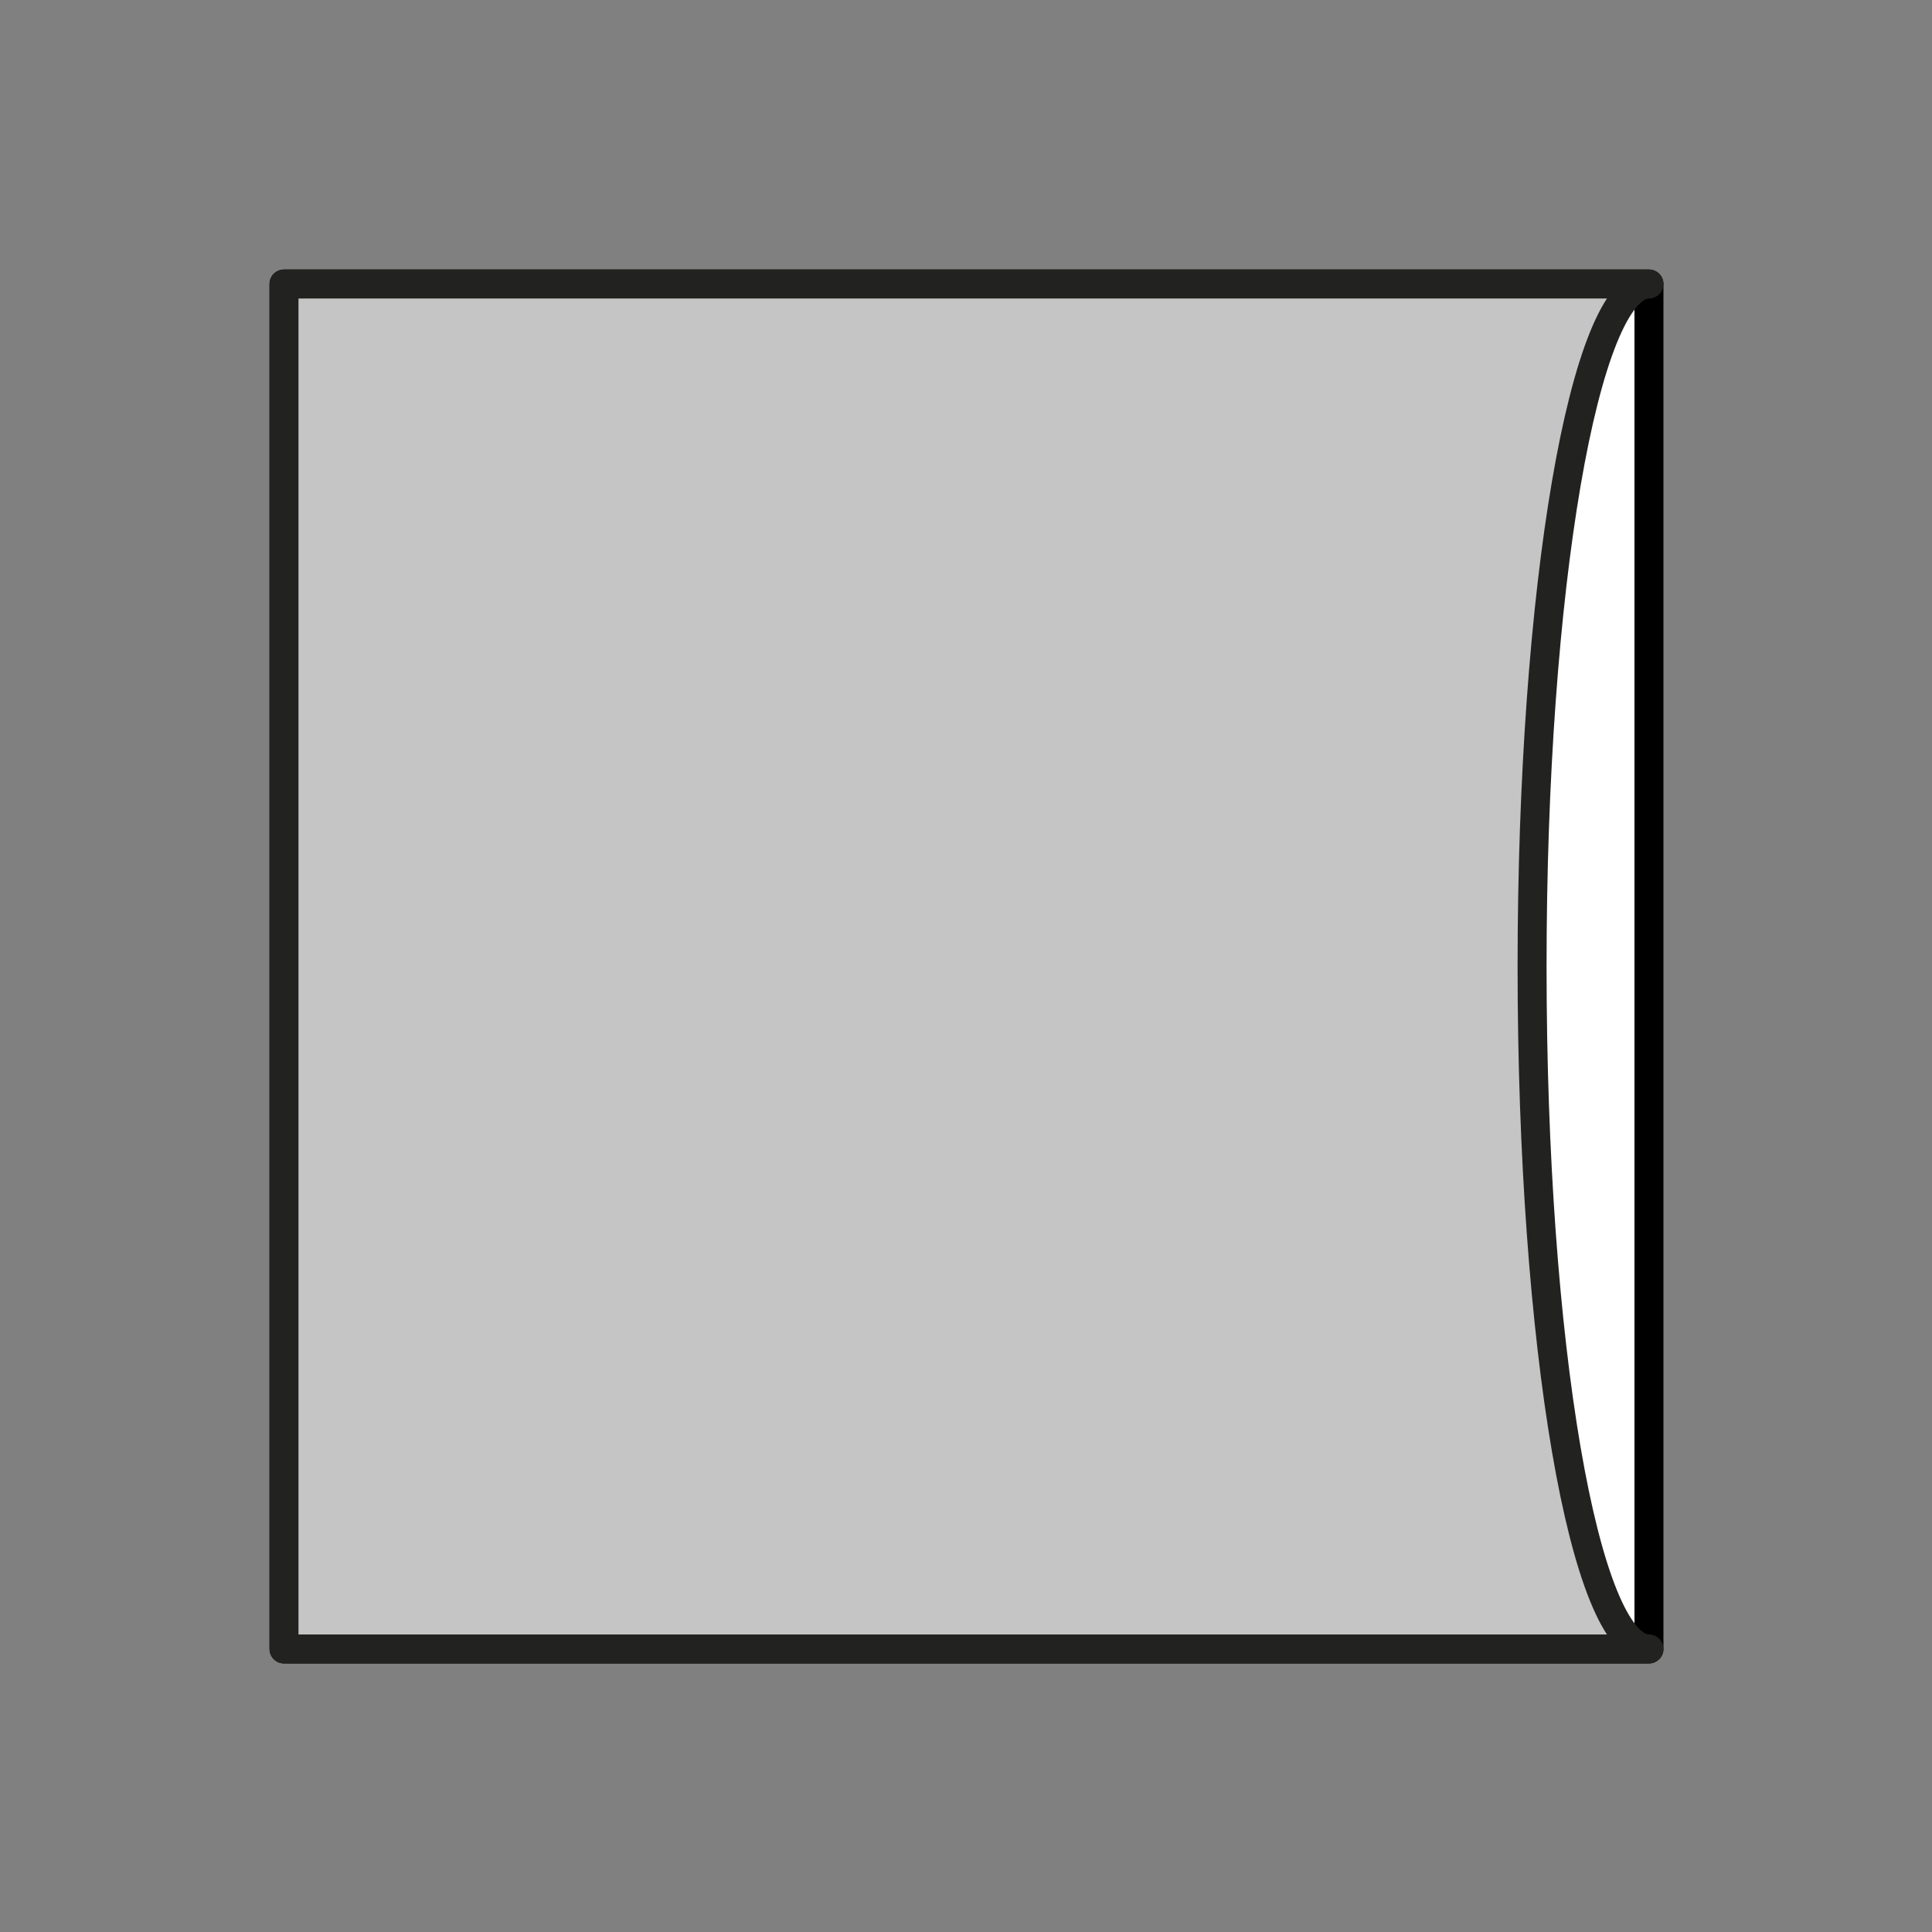
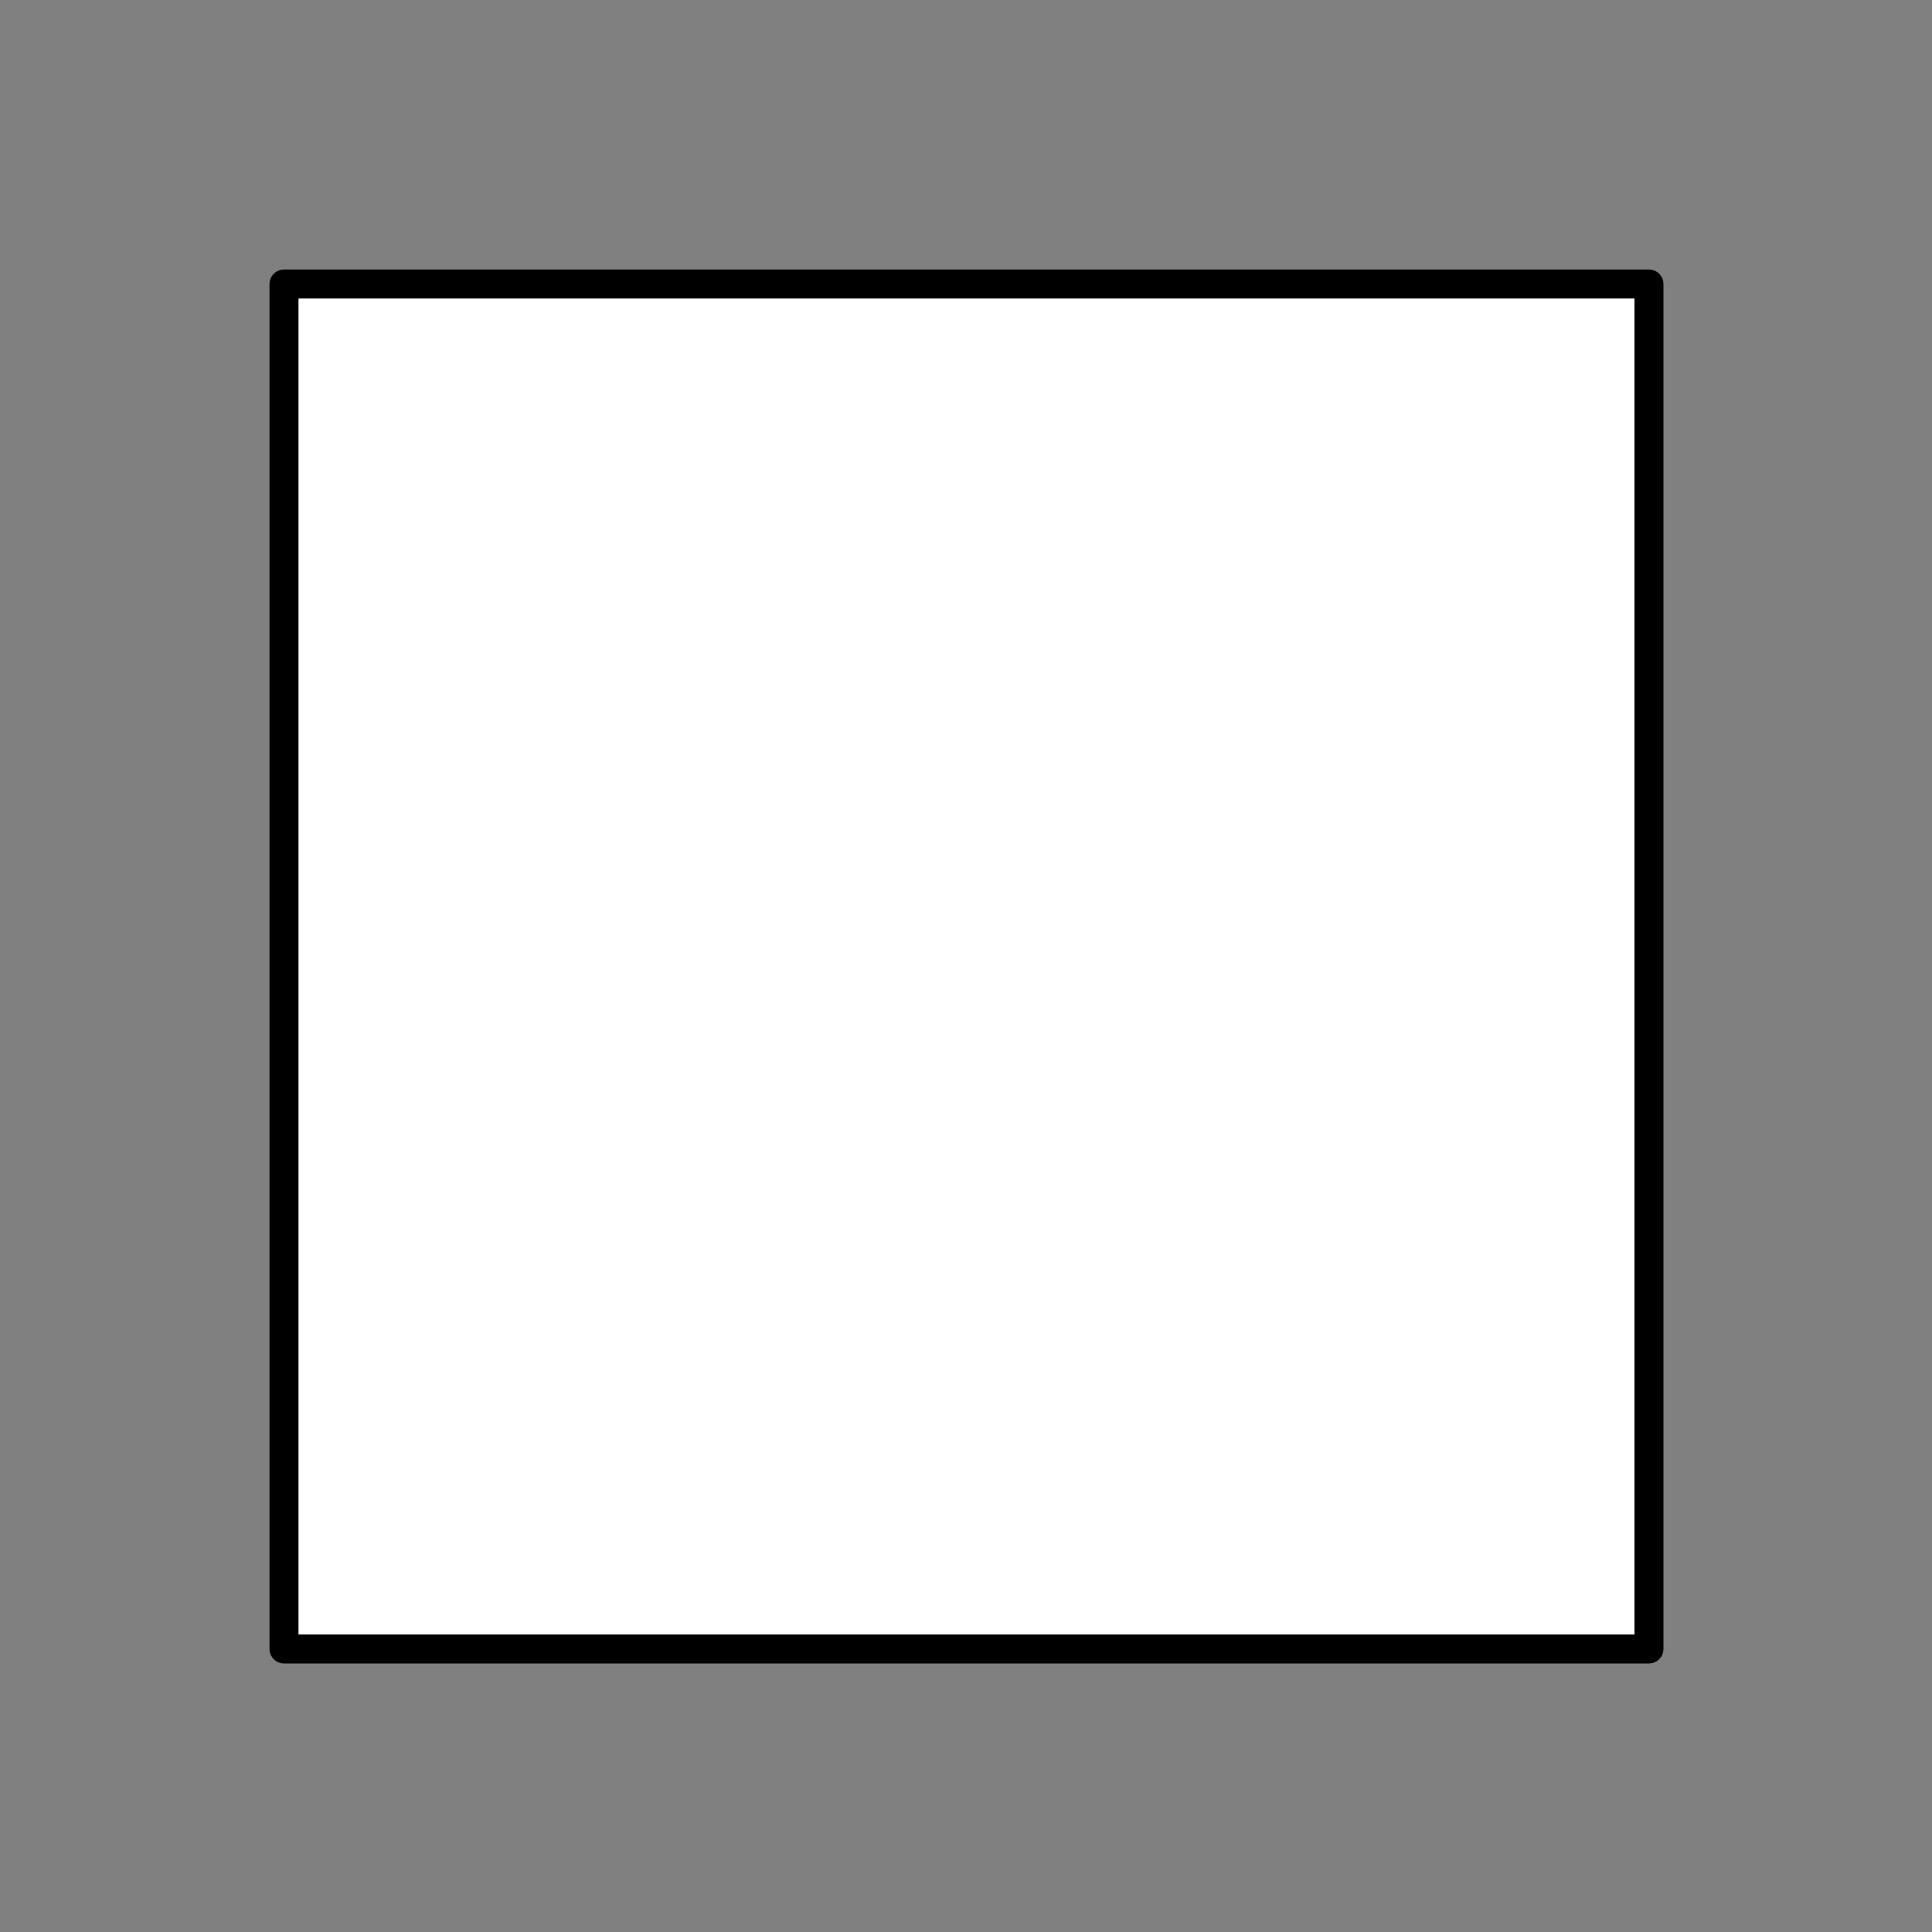
<svg xmlns="http://www.w3.org/2000/svg" id="Livello_1" data-name="Livello 1" version="1.1" viewBox="0 0 200 200">
  <rect x="0" y="0" width="200" height="200" fill="#808080" stroke="none" />
  <defs>
    <style>
      .cls-1 {
        fill: #fff;
        stroke: #000;
      }

      .cls-1, .cls-2 {
        stroke-linecap: round;
        stroke-linejoin: round;
        stroke-width: 3px;
      }

      .cls-2 {
        fill: #c5c5c5;
        stroke: #222221;
      }
    </style>
  </defs>
  <rect class="cls-1" x="29.4" y="29.4" width="141.3" height="141.3" />
-   <path class="cls-2" d="M158.6,100c0-39,5.4-70.6,12.1-70.6H29.4v141.3h141.3c-6.7,0-12.1-31.6-12.1-70.6h0Z" />
</svg>